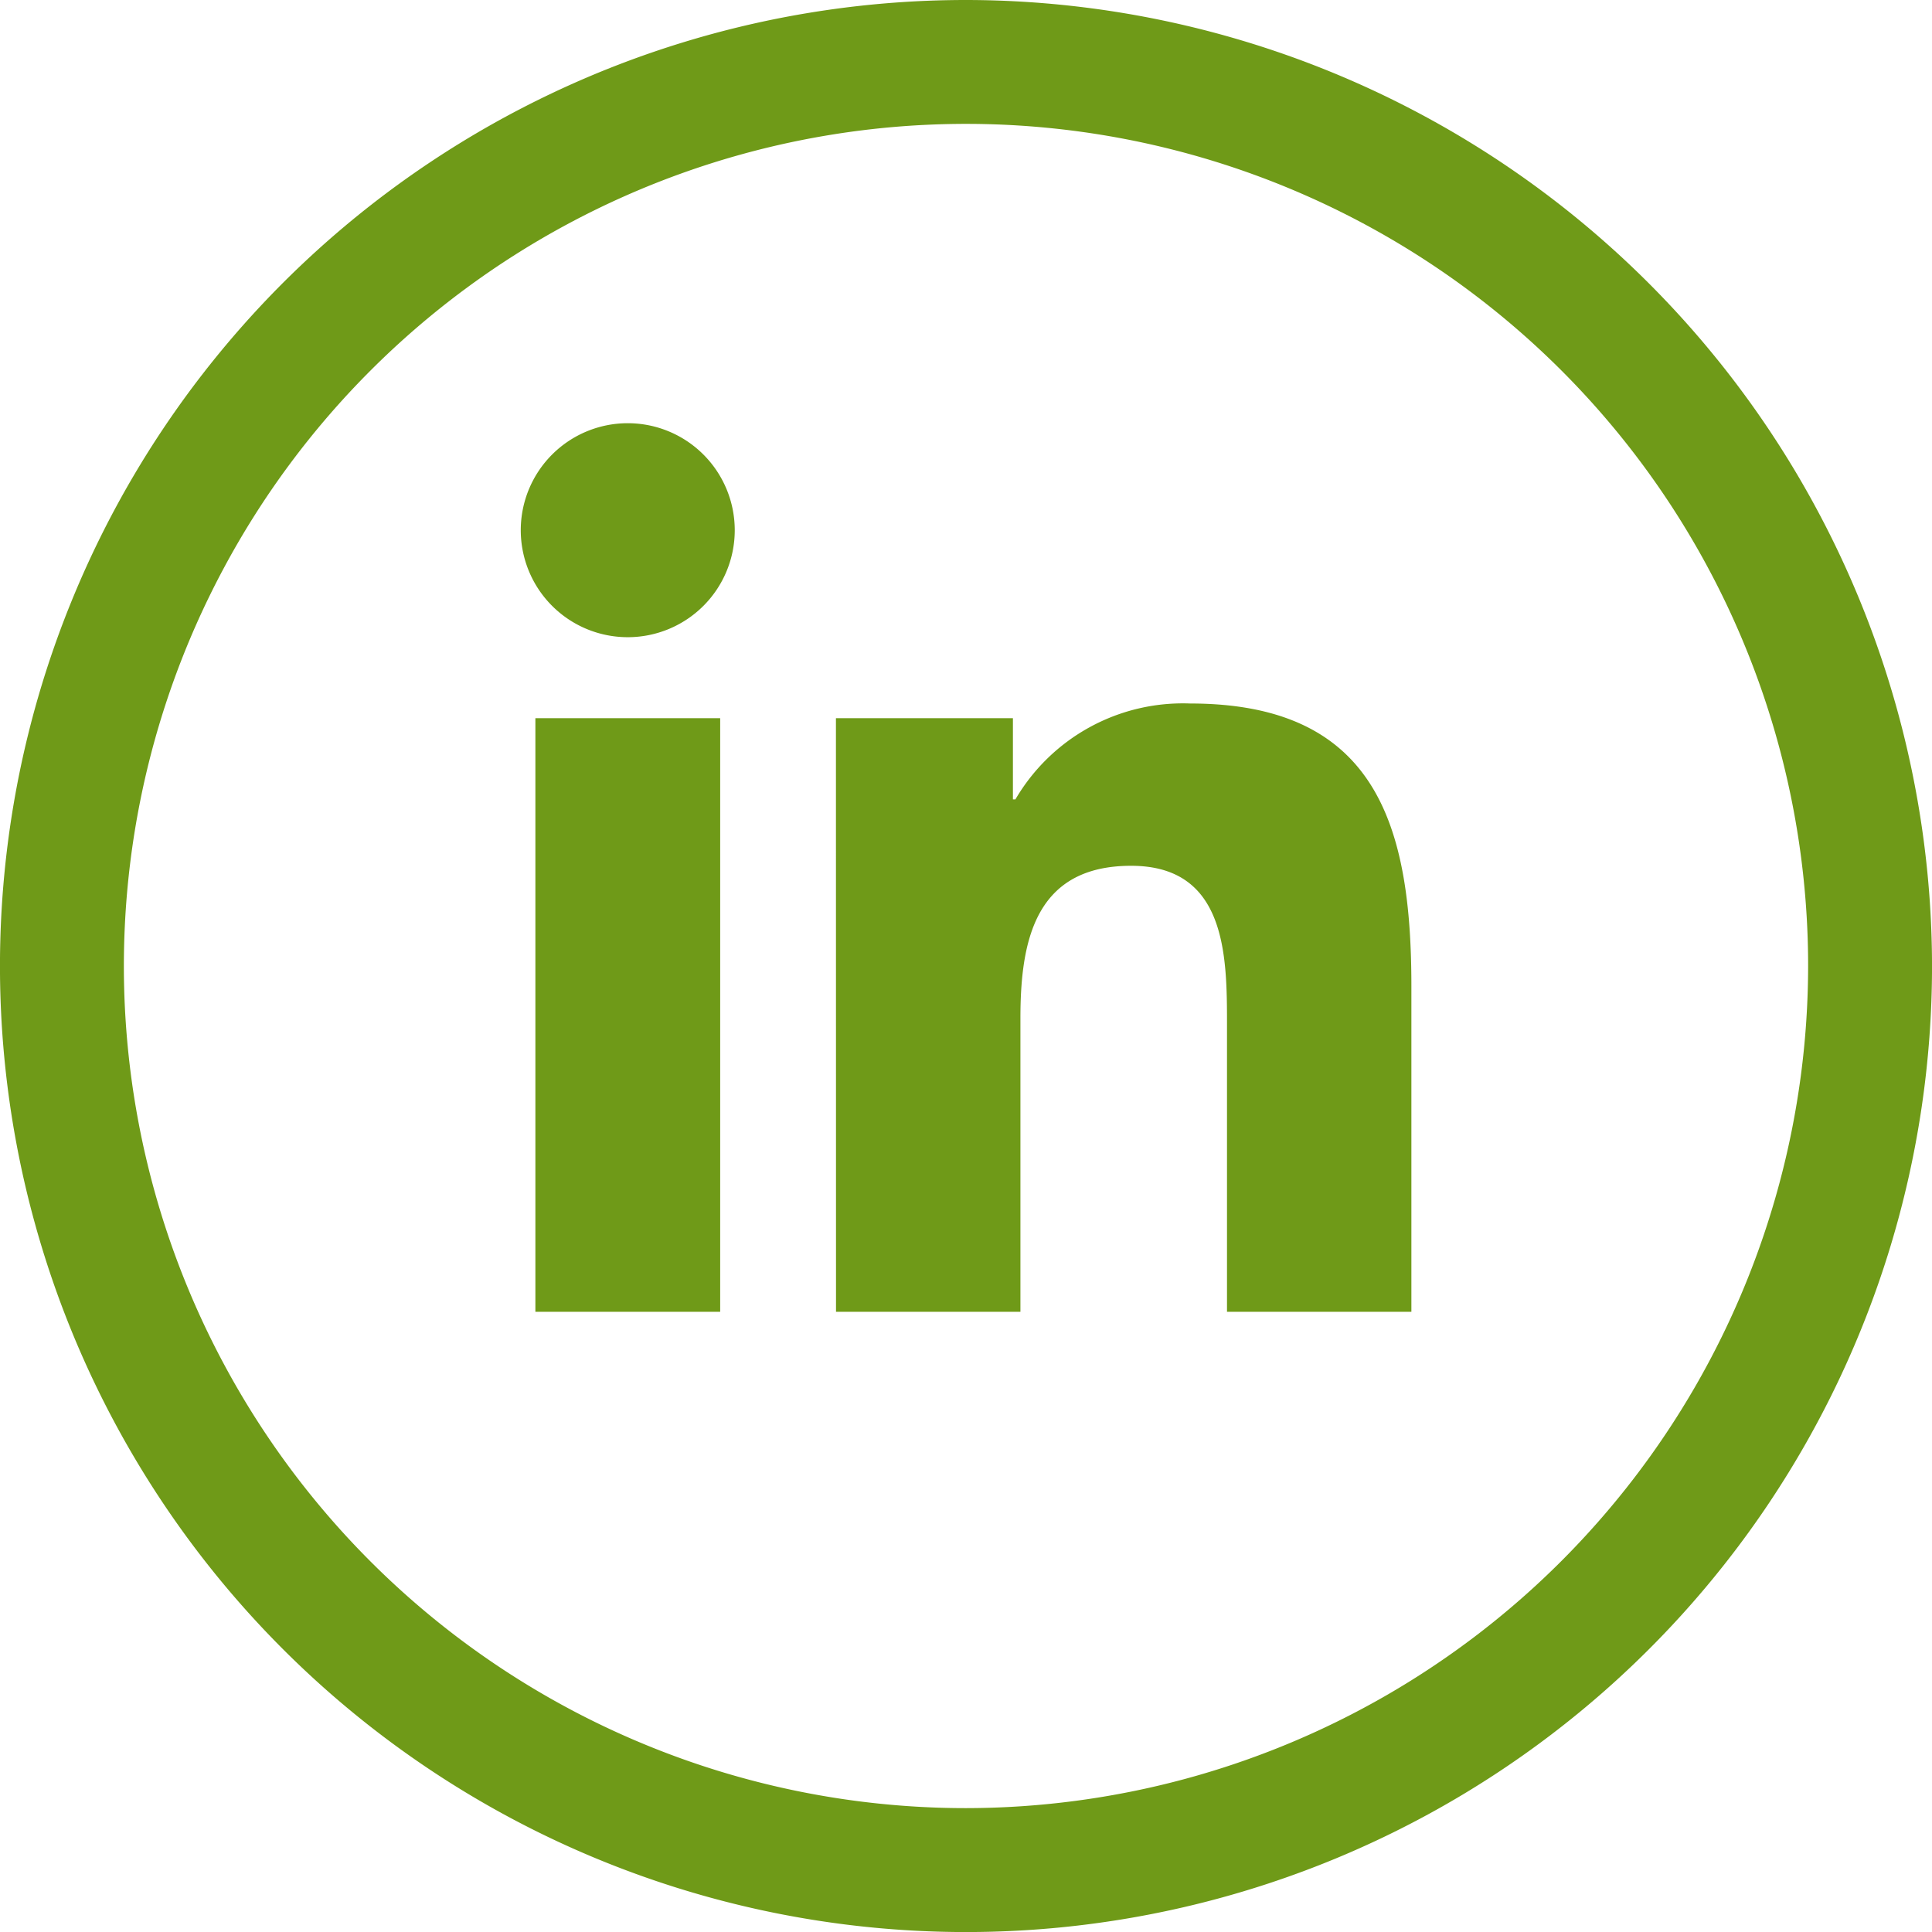
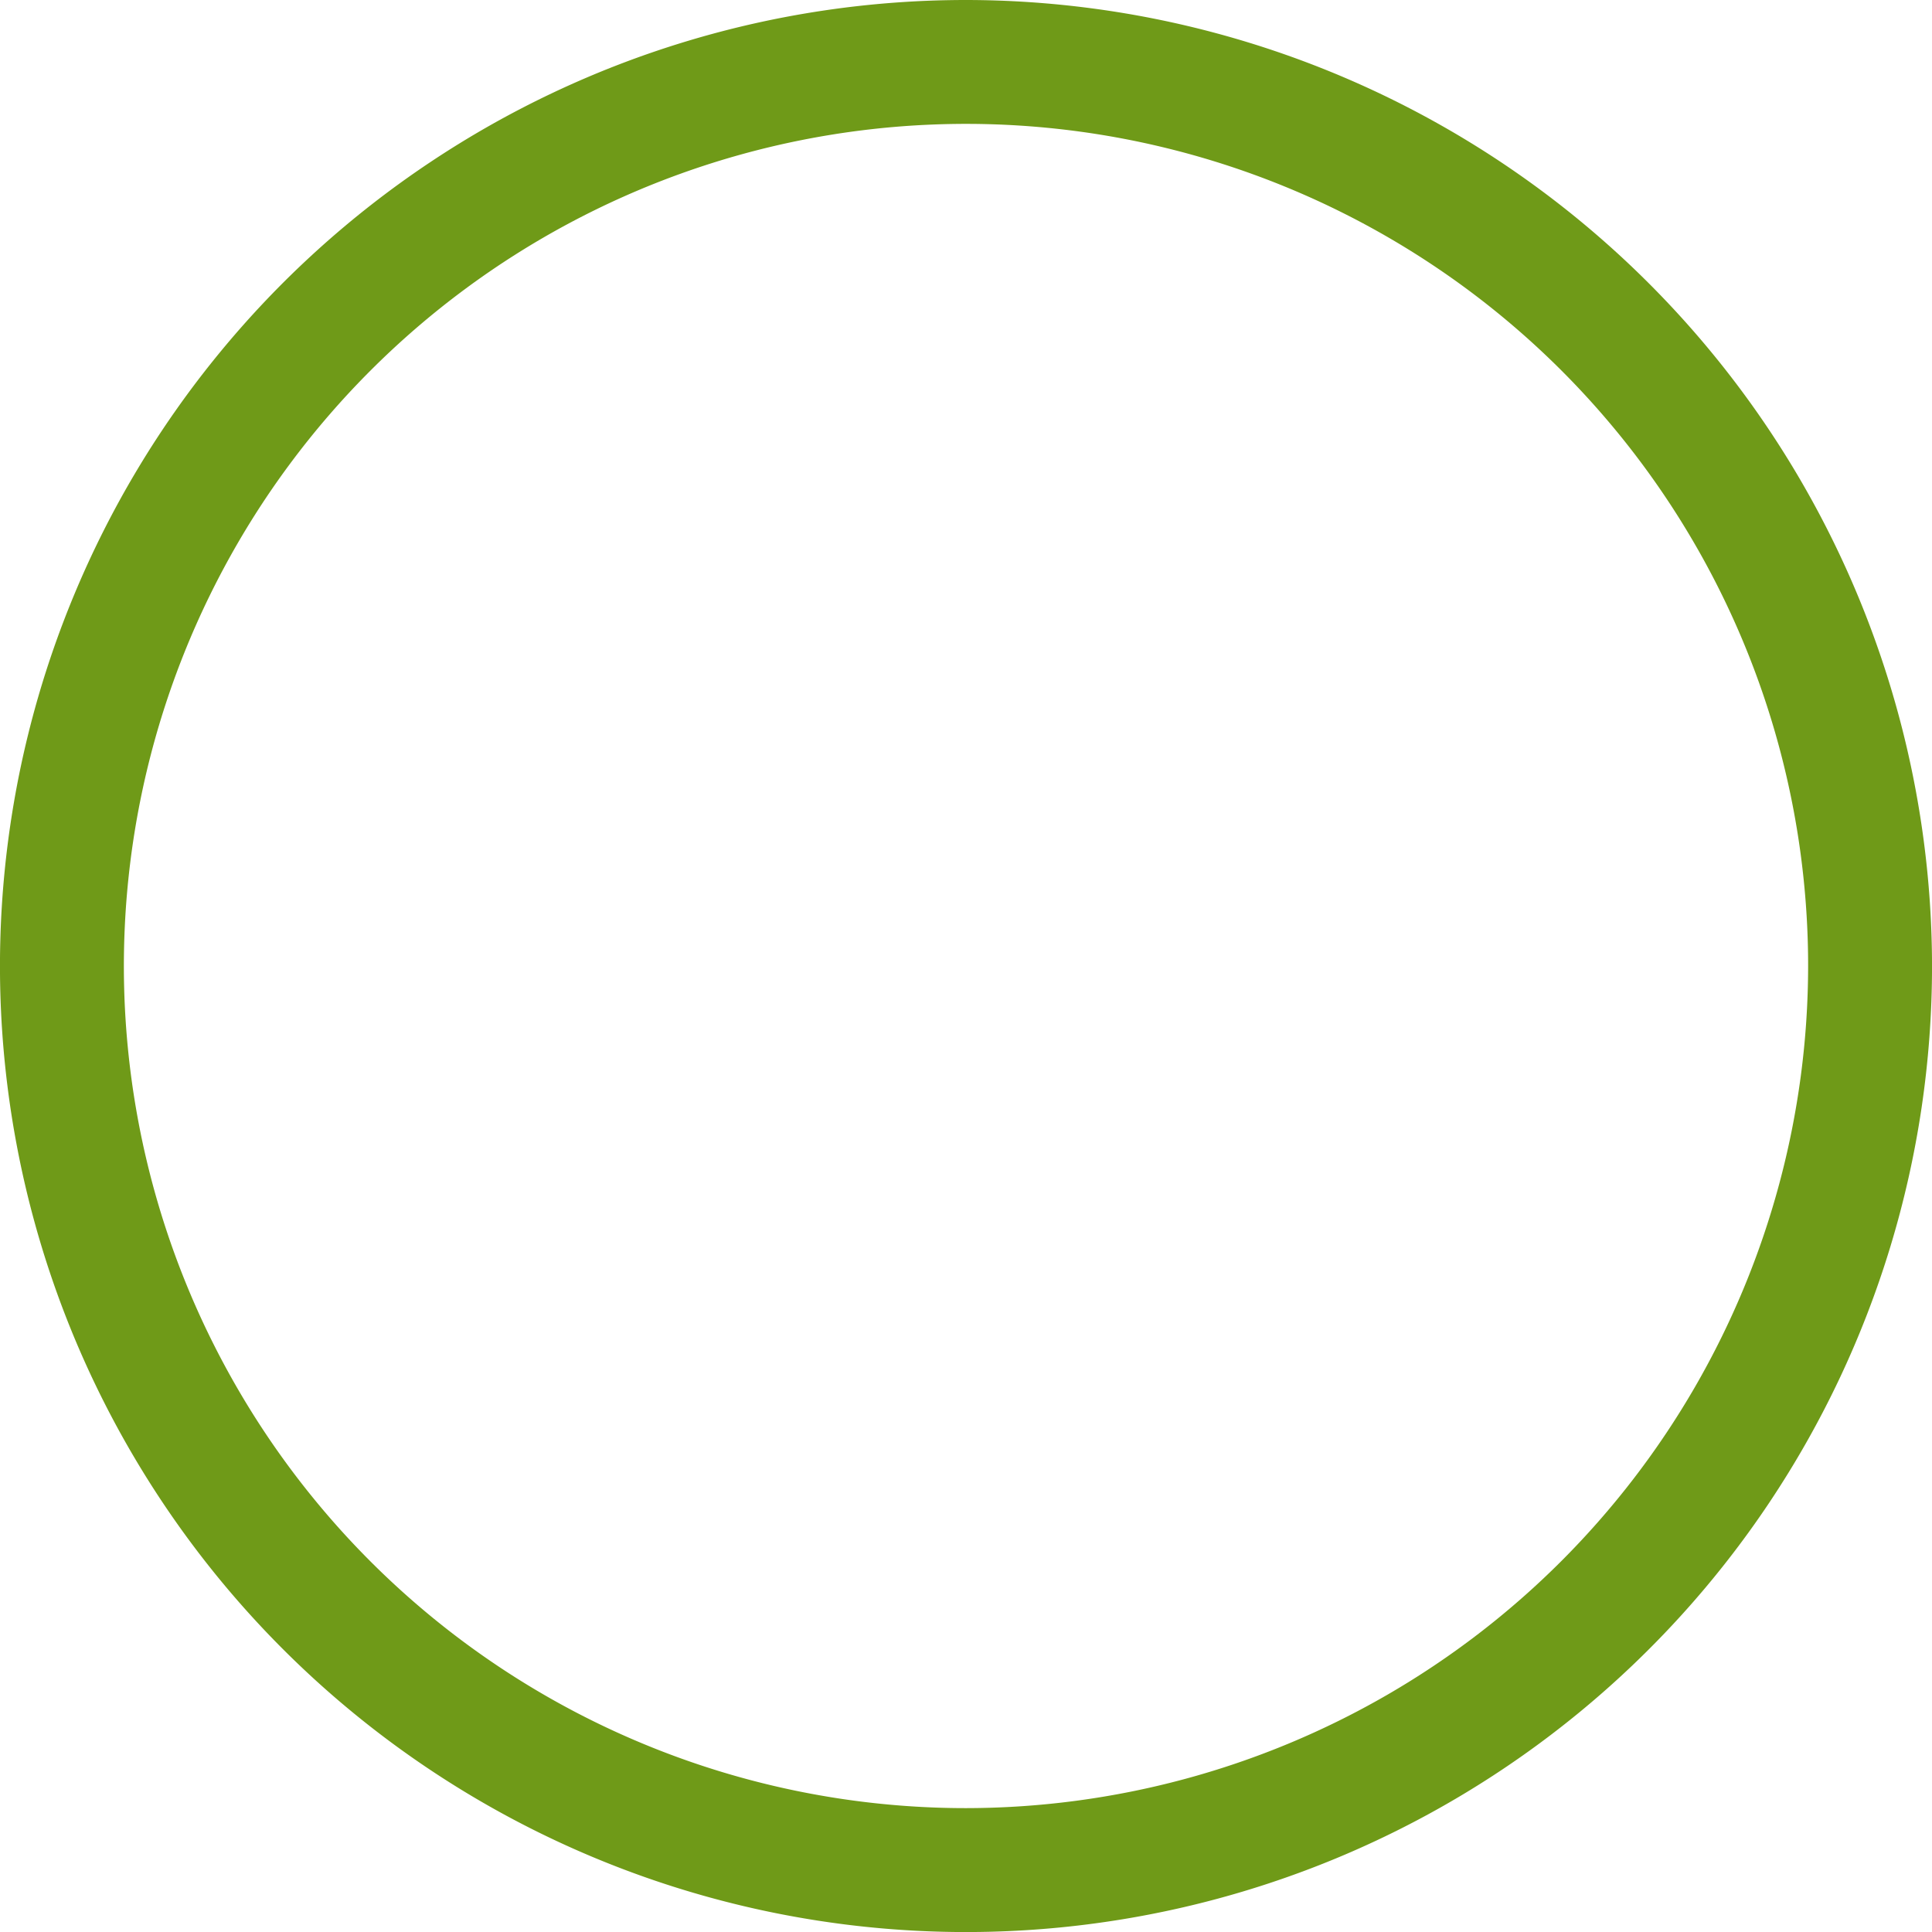
<svg xmlns="http://www.w3.org/2000/svg" id="Gruppe_2647" data-name="Gruppe 2647" width="74.94" height="74.94" viewBox="0 0 74.94 74.94">
  <defs>
    <clipPath id="clip-path">
      <rect id="Rechteck_3347" data-name="Rechteck 3347" width="74.94" height="74.94" transform="translate(0 0)" fill="#6f9a18" />
    </clipPath>
  </defs>
  <g id="Gruppe_2499" data-name="Gruppe 2499" clip-path="url(#clip-path)">
-     <path id="Pfad_7202" data-name="Pfad 7202" d="M20.767,27.858h7.168V50.883H20.767Zm3.584-11.442A4.15,4.15,0,1,1,20.2,20.563a4.15,4.15,0,0,1,4.154-4.147m8.074,34.467h7.153V39.494c0-3,.568-5.911,4.294-5.911,3.667,0,3.719,3.434,3.719,6.106V50.883h7.152V38.255c0-6.2-1.336-10.967-8.582-10.967a7.526,7.526,0,0,0-6.778,3.72H39.29v-3.15H32.425Z" fill="#6f9a18" />
    <path id="Pfad_7203" data-name="Pfad 7203" d="M37.47,0A37.471,37.471,0,1,0,74.941,37.47,37.512,37.512,0,0,0,37.47,0m0,70.135A32.665,32.665,0,1,1,70.135,37.47,32.7,32.7,0,0,1,37.47,70.135" fill="#6f9a18" />
  </g>
</svg>